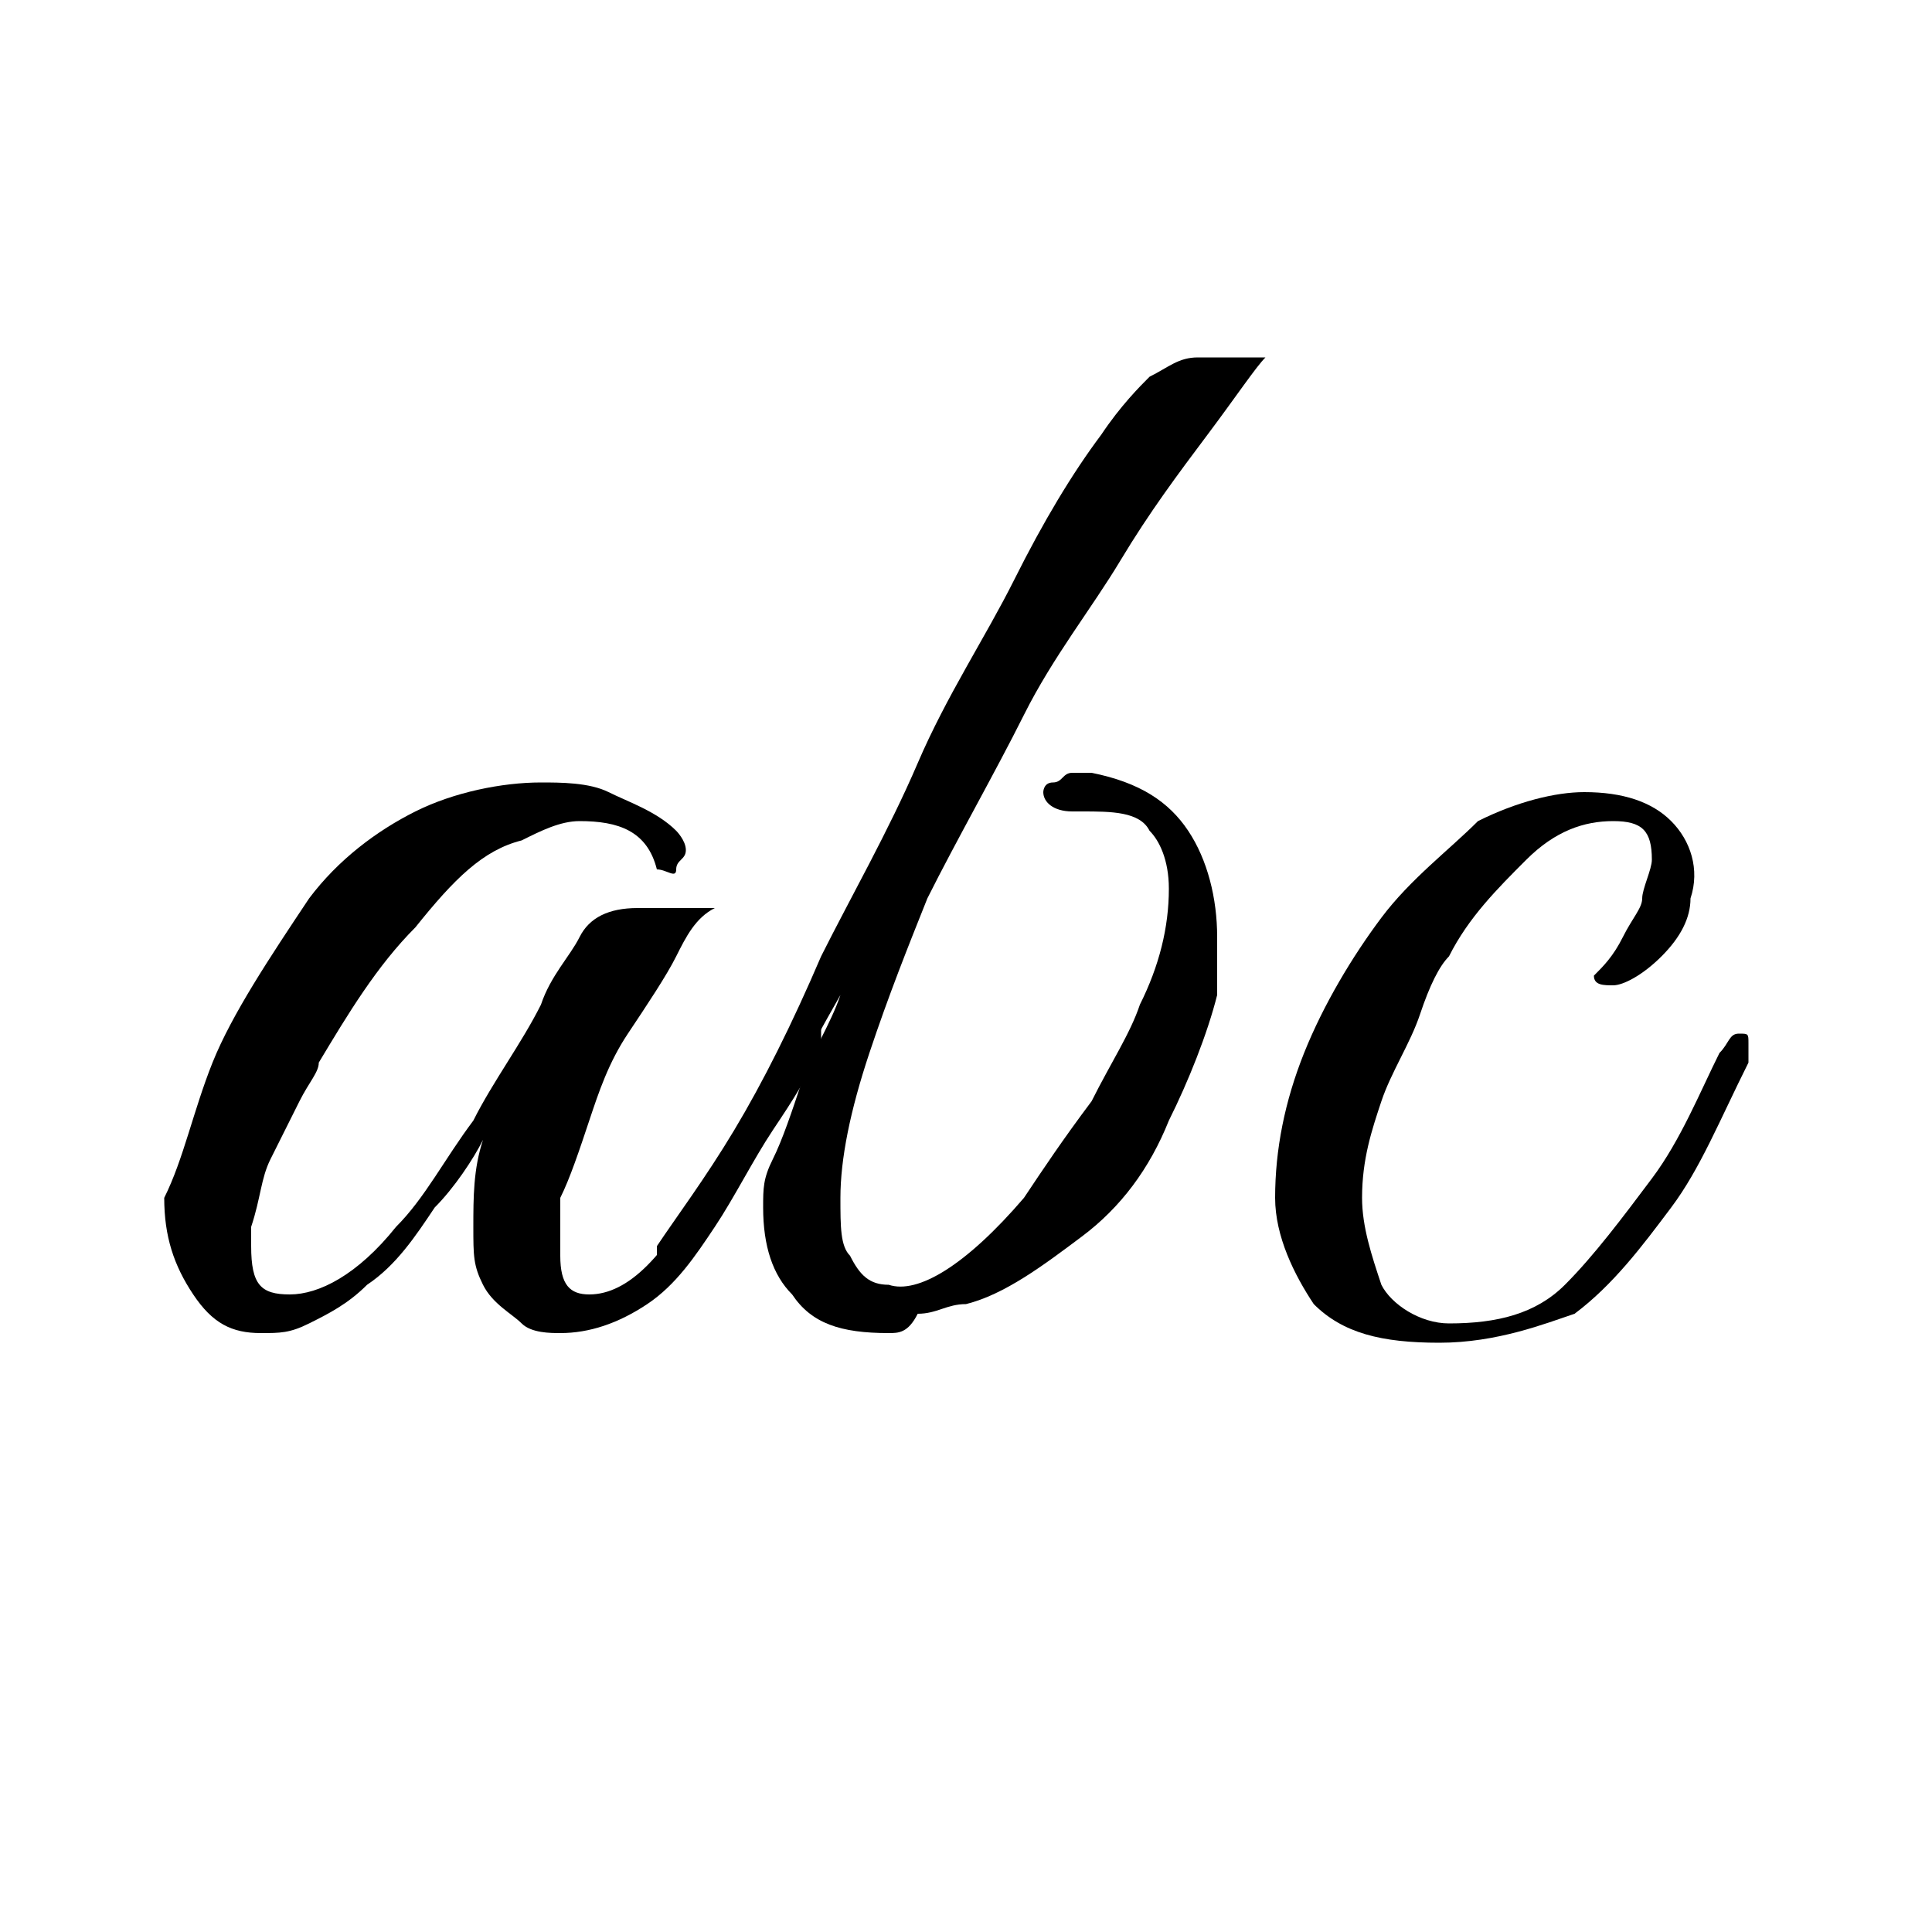
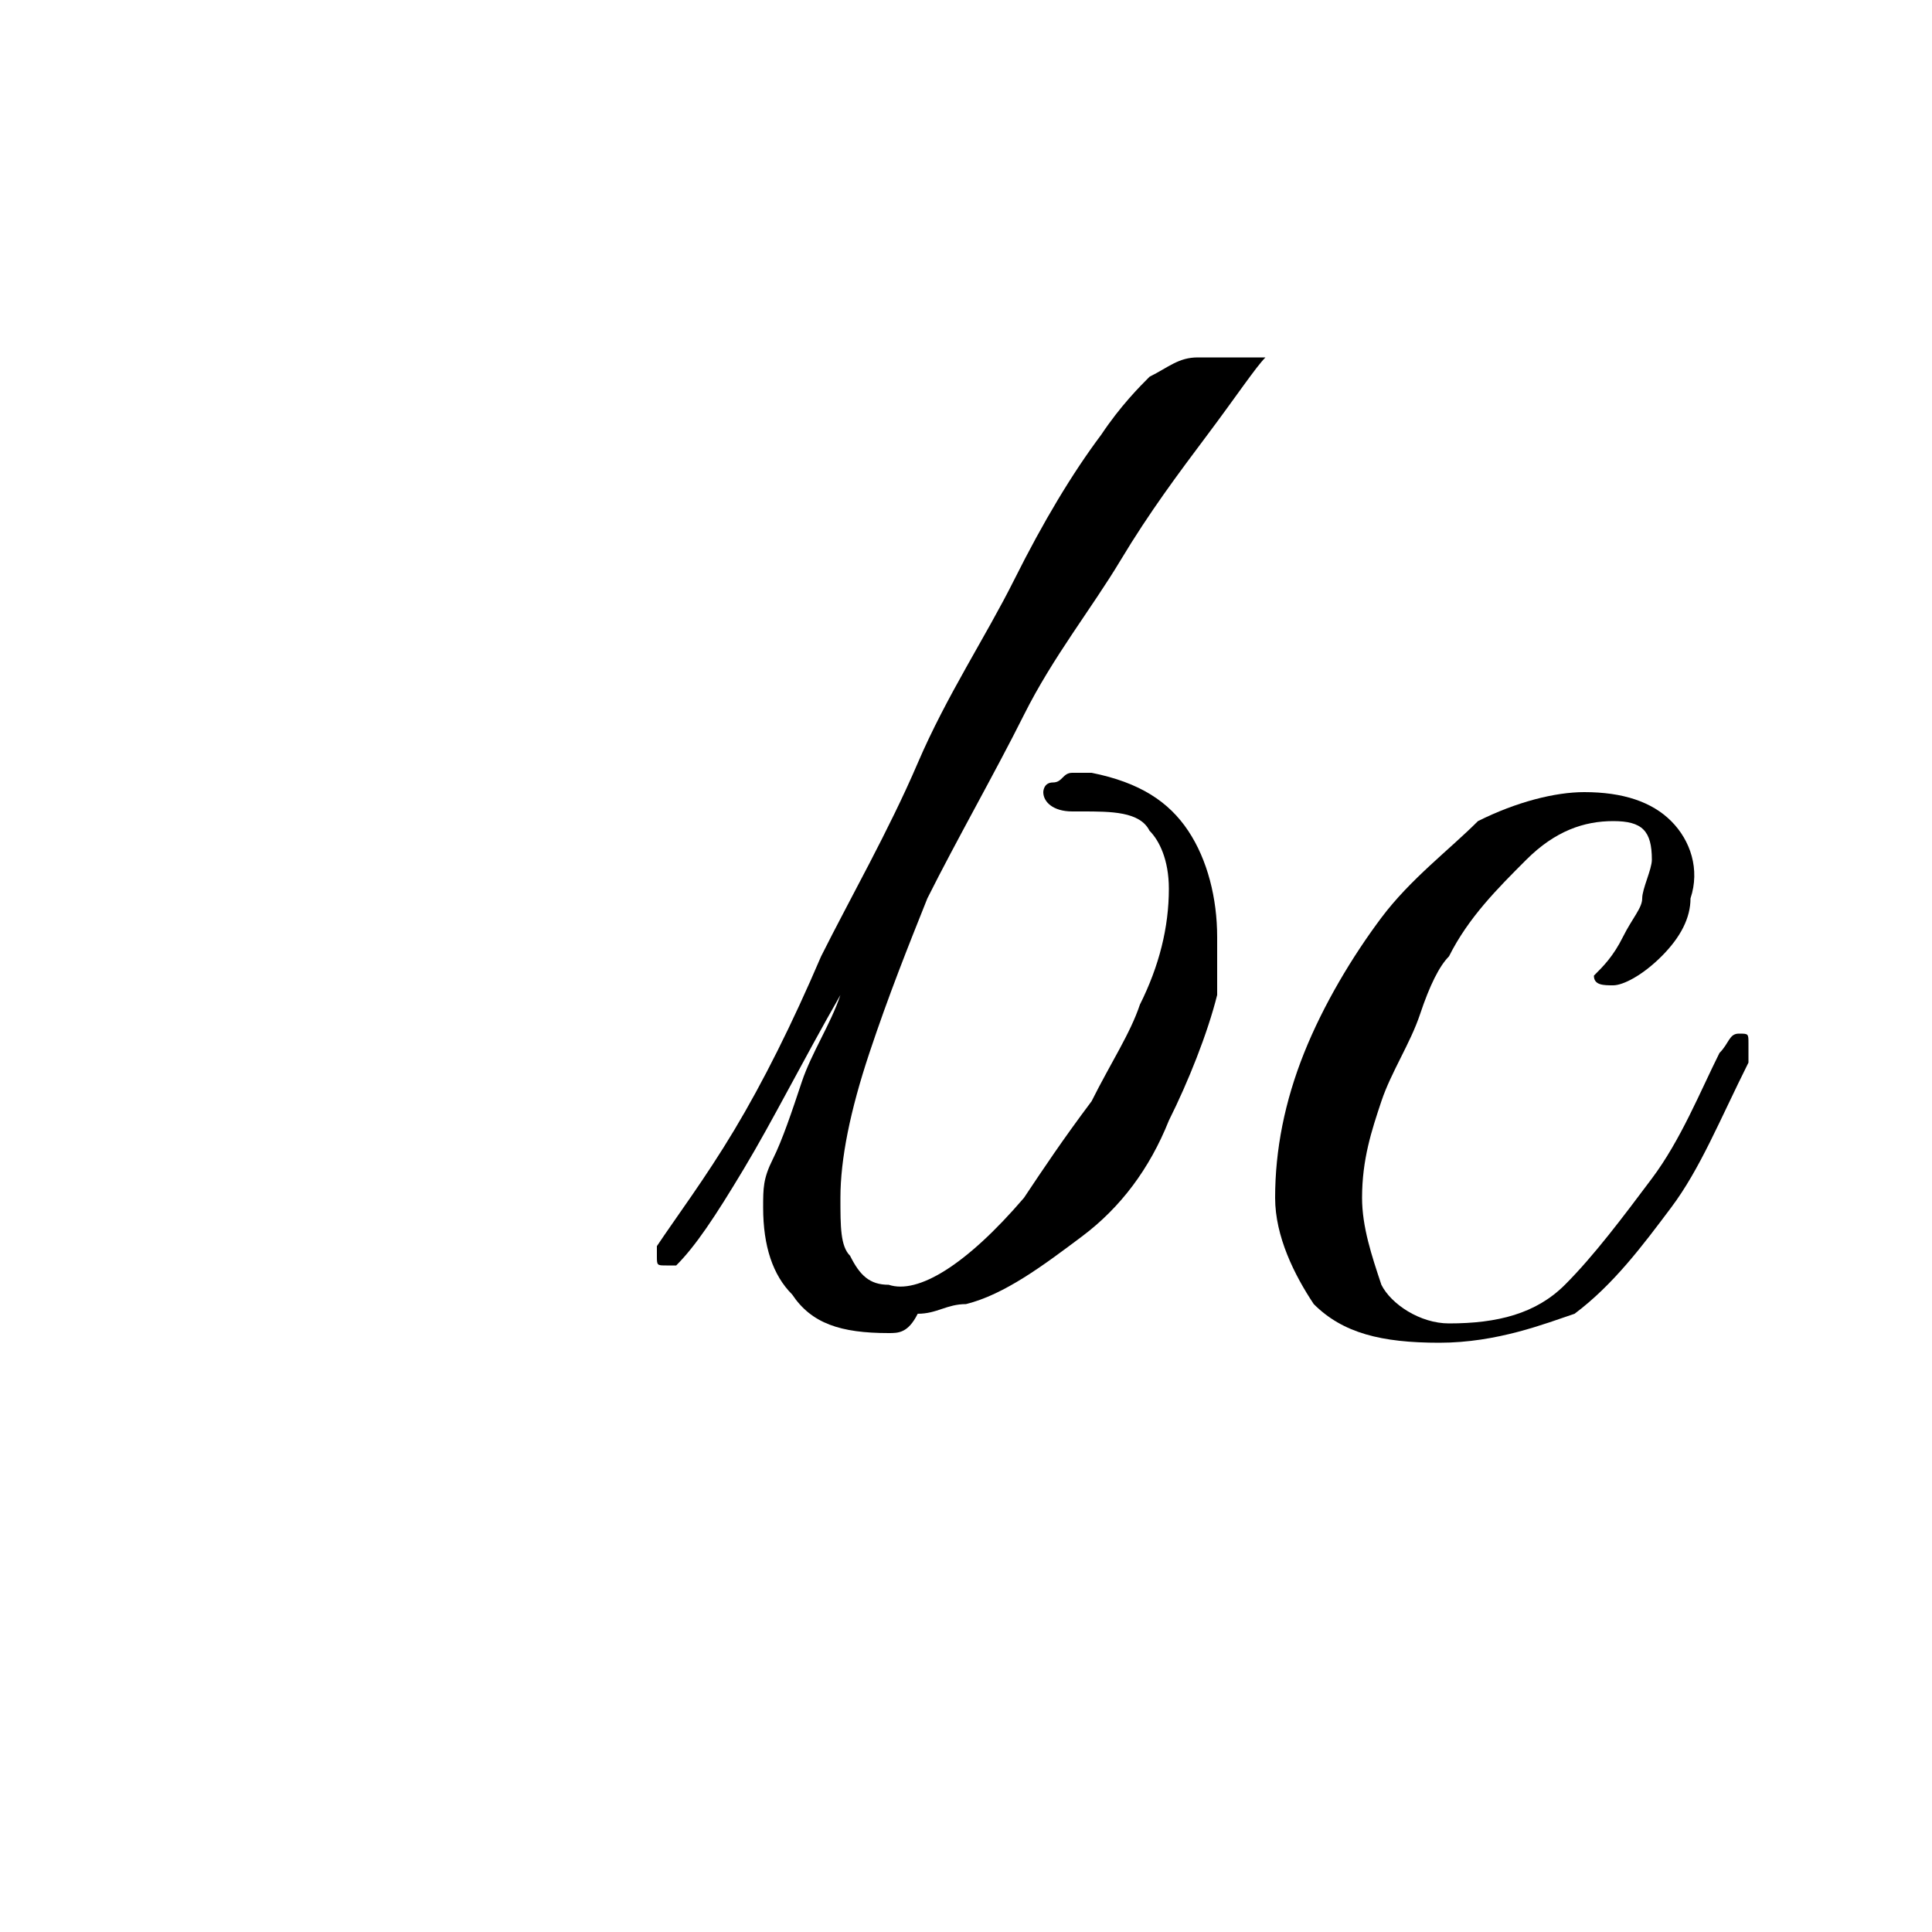
<svg xmlns="http://www.w3.org/2000/svg" version="1.1" id="Layer_1" x="0px" y="0px" width="20px" height="20px" viewBox="0 0 20 20" enable-background="new 0 0 20 20" xml:space="preserve">
  <g>
-     <path d="M5.8,13.8c-0.1,0-0.3,0-0.4-0.1c-0.1-0.1-0.3-0.2-0.4-0.4S4.9,13,4.9,12.7c0-0.3,0-0.6,0.1-0.9c-0.1,0.2-0.3,0.5-0.5,0.7   c-0.2,0.3-0.4,0.6-0.7,0.8c-0.2,0.2-0.4,0.3-0.6,0.4c-0.2,0.1-0.3,0.1-0.5,0.1c-0.3,0-0.5-0.1-0.7-0.4c-0.2-0.3-0.3-0.6-0.3-1   C1.9,12,2,11.5,2.2,11s0.6-1.1,1-1.7c0.3-0.4,0.7-0.7,1.1-0.9c0.4-0.2,0.9-0.3,1.3-0.3c0.2,0,0.5,0,0.7,0.1S6.8,8.4,7,8.6   C7,8.6,7.1,8.7,7.1,8.8C7.1,8.9,7,8.9,7,9S6.9,9,6.8,9C6.7,8.6,6.4,8.5,6,8.5c-0.2,0-0.4,0.1-0.6,0.2C5,8.8,4.7,9.1,4.3,9.6   c-0.4,0.4-0.7,0.9-1,1.4c0,0.1-0.1,0.2-0.2,0.4c-0.1,0.2-0.2,0.4-0.3,0.6s-0.1,0.4-0.2,0.7c0,0.1,0,0.1,0,0.1s0,0.1,0,0.1   c0,0.4,0.1,0.5,0.4,0.5c0.3,0,0.7-0.2,1.1-0.7c0.3-0.3,0.5-0.7,0.8-1.1c0.2-0.4,0.5-0.8,0.7-1.2C5.7,10.1,5.9,9.9,6,9.7   c0.1-0.2,0.3-0.3,0.6-0.3c0.1,0,0.2,0,0.4,0c0.1,0,0.2,0,0.4,0C7.2,9.5,7.1,9.7,7,9.9s-0.3,0.5-0.5,0.8c-0.2,0.3-0.3,0.6-0.4,0.9   s-0.2,0.6-0.3,0.8c0,0.1,0,0.2,0,0.3c0,0.1,0,0.2,0,0.3c0,0.3,0.1,0.4,0.3,0.4c0.2,0,0.4-0.1,0.6-0.3c0.2-0.2,0.4-0.5,0.6-0.8   c0.2-0.3,0.4-0.6,0.5-0.9c0.2-0.3,0.3-0.6,0.4-0.7c0-0.1,0.1-0.2,0.2-0.2c0.1,0,0.1,0,0.1,0.1c0,0,0,0.1,0,0.2   c-0.1,0.3-0.3,0.6-0.5,0.9c-0.2,0.3-0.4,0.7-0.6,1s-0.4,0.6-0.7,0.8S6.1,13.8,5.8,13.8z" />
    <path d="M9.2,13.8c-0.5,0-0.8-0.1-1-0.4c-0.2-0.2-0.3-0.5-0.3-0.9c0-0.2,0-0.3,0.1-0.5c0.1-0.2,0.2-0.5,0.3-0.8   c0.1-0.3,0.3-0.6,0.4-0.9c-0.4,0.7-0.7,1.3-1,1.8c-0.3,0.5-0.5,0.8-0.7,1c0,0-0.1,0-0.1,0c-0.1,0-0.1,0-0.1-0.1c0,0,0-0.1,0-0.1   c0.2-0.3,0.5-0.7,0.8-1.2c0.3-0.5,0.6-1.1,0.9-1.8c0.3-0.6,0.7-1.3,1-2c0.3-0.7,0.7-1.3,1-1.9c0.3-0.6,0.6-1.1,0.9-1.5   c0.2-0.3,0.4-0.5,0.5-0.6c0.2-0.1,0.3-0.2,0.5-0.2h0.1c0.1,0,0.2,0,0.3,0c0.1,0,0.2,0,0.3,0c-0.1,0.1-0.3,0.4-0.6,0.8   c-0.3,0.4-0.6,0.8-0.9,1.3c-0.3,0.5-0.7,1-1,1.6S9.9,8.7,9.6,9.3C9.4,9.8,9.2,10.3,9,10.9c-0.2,0.6-0.3,1.1-0.3,1.5   c0,0.3,0,0.5,0.1,0.6c0.1,0.2,0.2,0.3,0.4,0.3c0.3,0.1,0.8-0.2,1.4-0.9c0.2-0.3,0.4-0.6,0.7-1c0.2-0.4,0.4-0.7,0.5-1   c0.2-0.4,0.3-0.8,0.3-1.2c0-0.3-0.1-0.5-0.2-0.6c-0.1-0.2-0.4-0.2-0.7-0.2h-0.1c-0.2,0-0.3-0.1-0.3-0.2c0,0,0-0.1,0.1-0.1   c0.1,0,0.1-0.1,0.2-0.1c0,0,0.1,0,0.1,0s0.1,0,0.1,0c0.5,0.1,0.8,0.3,1,0.6c0.2,0.3,0.3,0.7,0.3,1.1c0,0.1,0,0.2,0,0.3   c0,0.1,0,0.2,0,0.3c-0.1,0.4-0.3,0.9-0.5,1.3c-0.2,0.5-0.5,0.9-0.9,1.2c-0.4,0.3-0.8,0.6-1.2,0.7c-0.2,0-0.3,0.1-0.5,0.1   C9.4,13.8,9.3,13.8,9.2,13.8z" />
    <path d="M14.9,13.9c-0.6,0-1-0.1-1.3-0.4c-0.2-0.3-0.4-0.7-0.4-1.1c0-0.5,0.1-1,0.3-1.5c0.2-0.5,0.5-1,0.8-1.4c0.3-0.4,0.7-0.7,1-1   c0.4-0.2,0.8-0.3,1.1-0.3c0.4,0,0.7,0.1,0.9,0.3c0.2,0.2,0.3,0.5,0.2,0.8c0,0.2-0.1,0.4-0.3,0.6c-0.2,0.2-0.4,0.3-0.5,0.3   c-0.1,0-0.2,0-0.2-0.1c0.1-0.1,0.2-0.2,0.3-0.4S17,9.4,17,9.3c0-0.1,0.1-0.3,0.1-0.4c0-0.3-0.1-0.4-0.4-0.4c-0.3,0-0.6,0.1-0.9,0.4   c-0.3,0.3-0.6,0.6-0.8,1c-0.1,0.1-0.2,0.3-0.3,0.6c-0.1,0.3-0.3,0.6-0.4,0.9c-0.1,0.3-0.2,0.6-0.2,1c0,0.3,0.1,0.6,0.2,0.9   c0.1,0.2,0.4,0.4,0.7,0.4c0.5,0,0.9-0.1,1.2-0.4c0.3-0.3,0.6-0.7,0.9-1.1s0.5-0.9,0.7-1.3c0.1-0.1,0.1-0.2,0.2-0.2   c0.1,0,0.1,0,0.1,0.1c0,0,0,0.1,0,0.2c-0.3,0.6-0.5,1.1-0.8,1.5s-0.6,0.8-1,1.1C16,13.7,15.5,13.9,14.9,13.9z" />
  </g>
</svg>